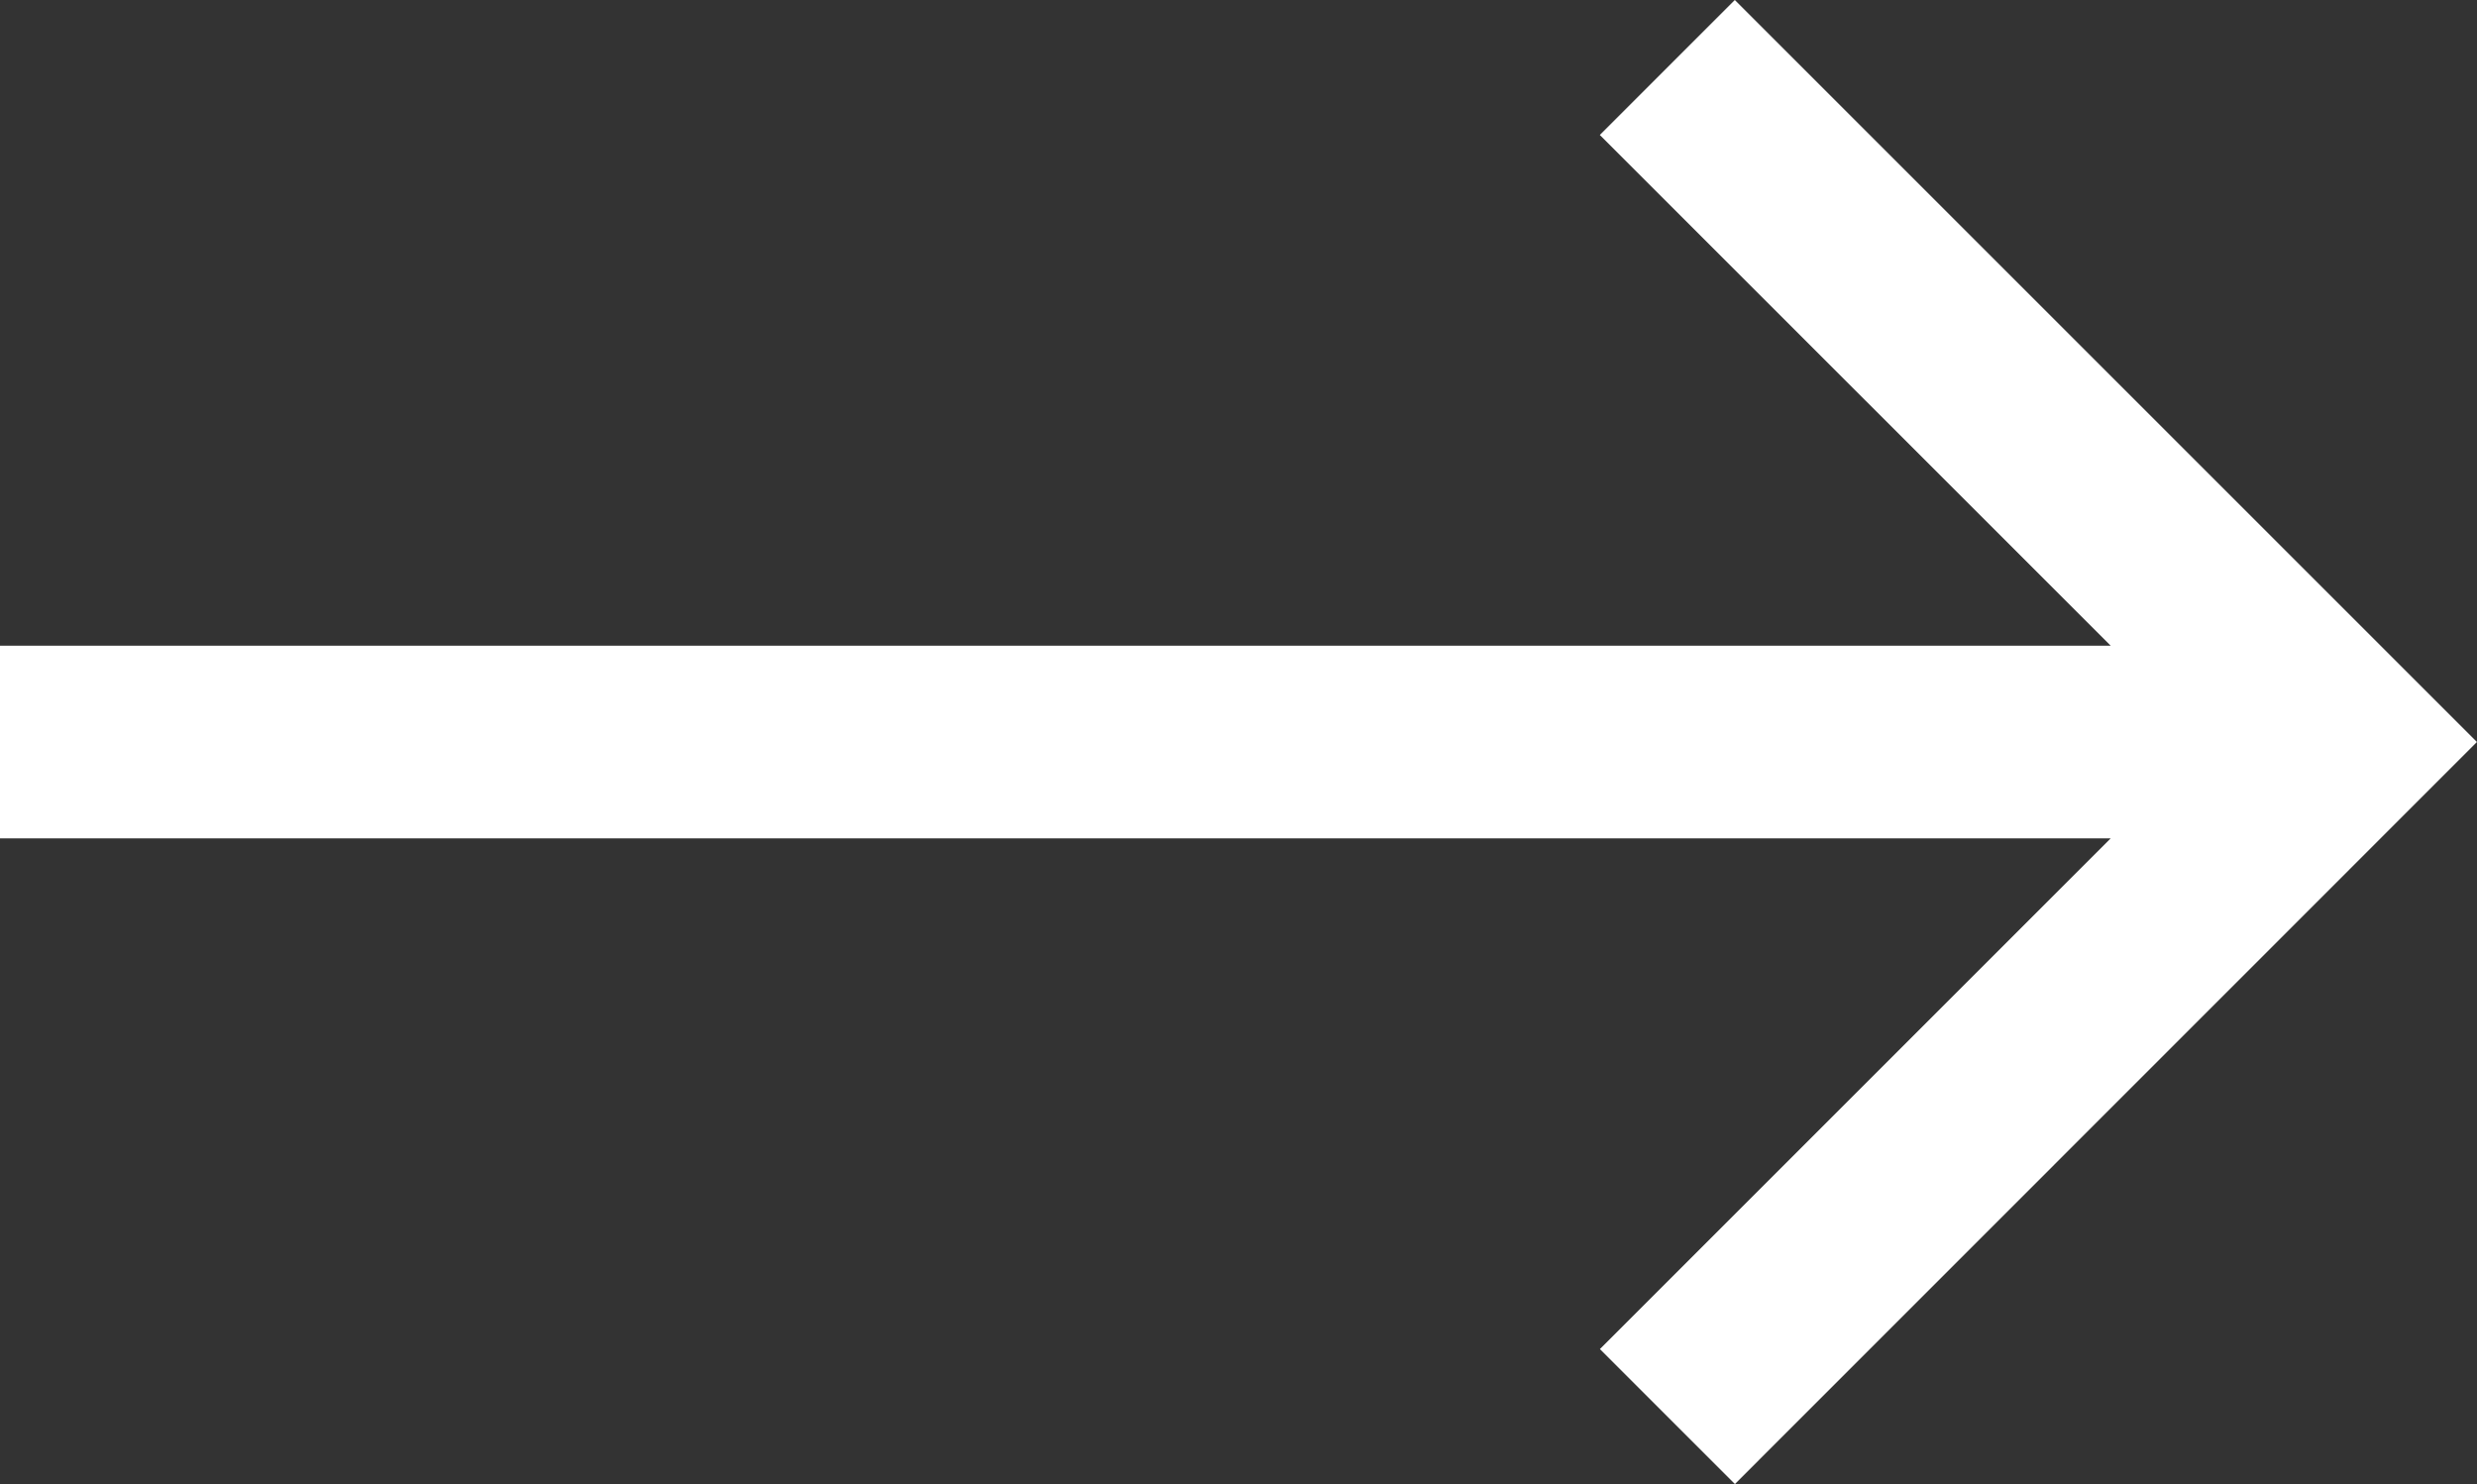
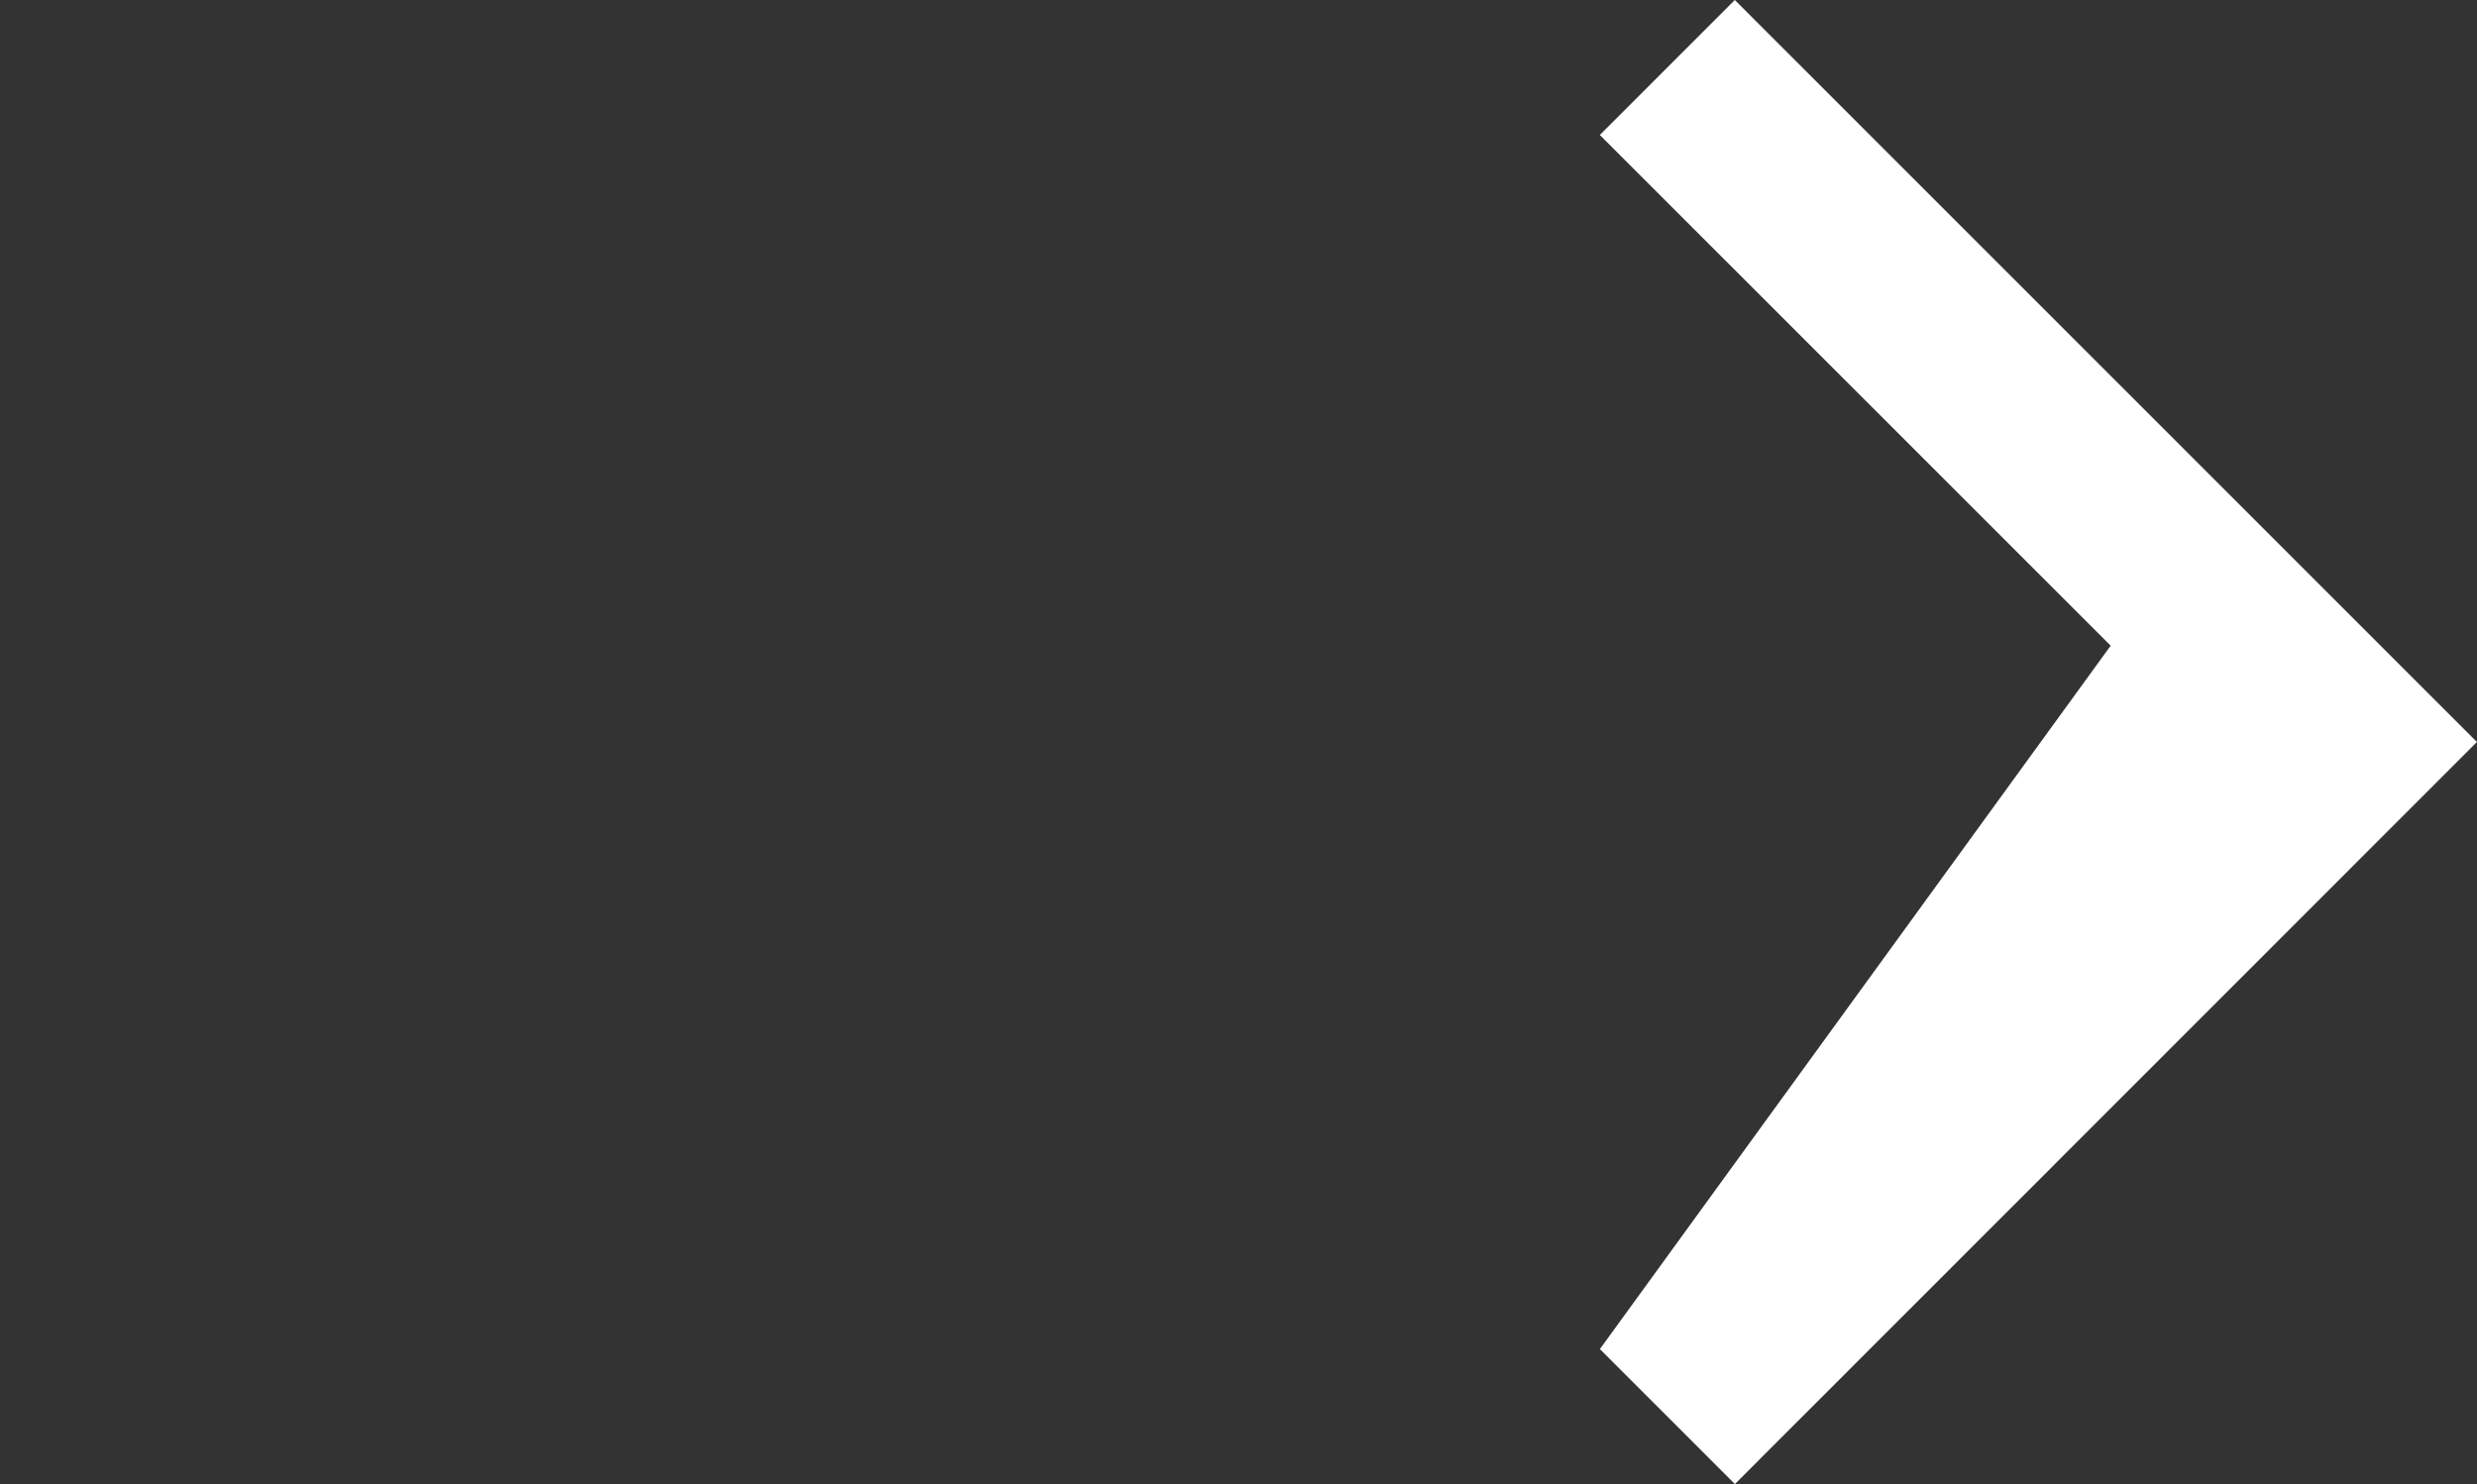
<svg xmlns="http://www.w3.org/2000/svg" width="31.192" height="18.691" viewBox="0 0 31.192 18.691">
  <rect x="0" y="0" width="31.192" height="18.691" fill="#333333" stroke="none" />
  <g id="Symbol_82" data-name="Symbol 82" transform="translate(210.343 5.464)" style="isolation: isolate">
-     <path id="Pfad_10" data-name="Pfad 10" d="M-3.411,0l-1.7,1.7L1.322,8.132h-26.58v2.427H1.322L-5.11,16.991l1.7,1.7L5.934,9.345Z" transform="translate(-185.086 -5.464)" fill="#fff" />
+     <path id="Pfad_10" data-name="Pfad 10" d="M-3.411,0l-1.7,1.7L1.322,8.132h-26.58H1.322L-5.11,16.991l1.7,1.7L5.934,9.345Z" transform="translate(-185.086 -5.464)" fill="#fff" />
  </g>
</svg>